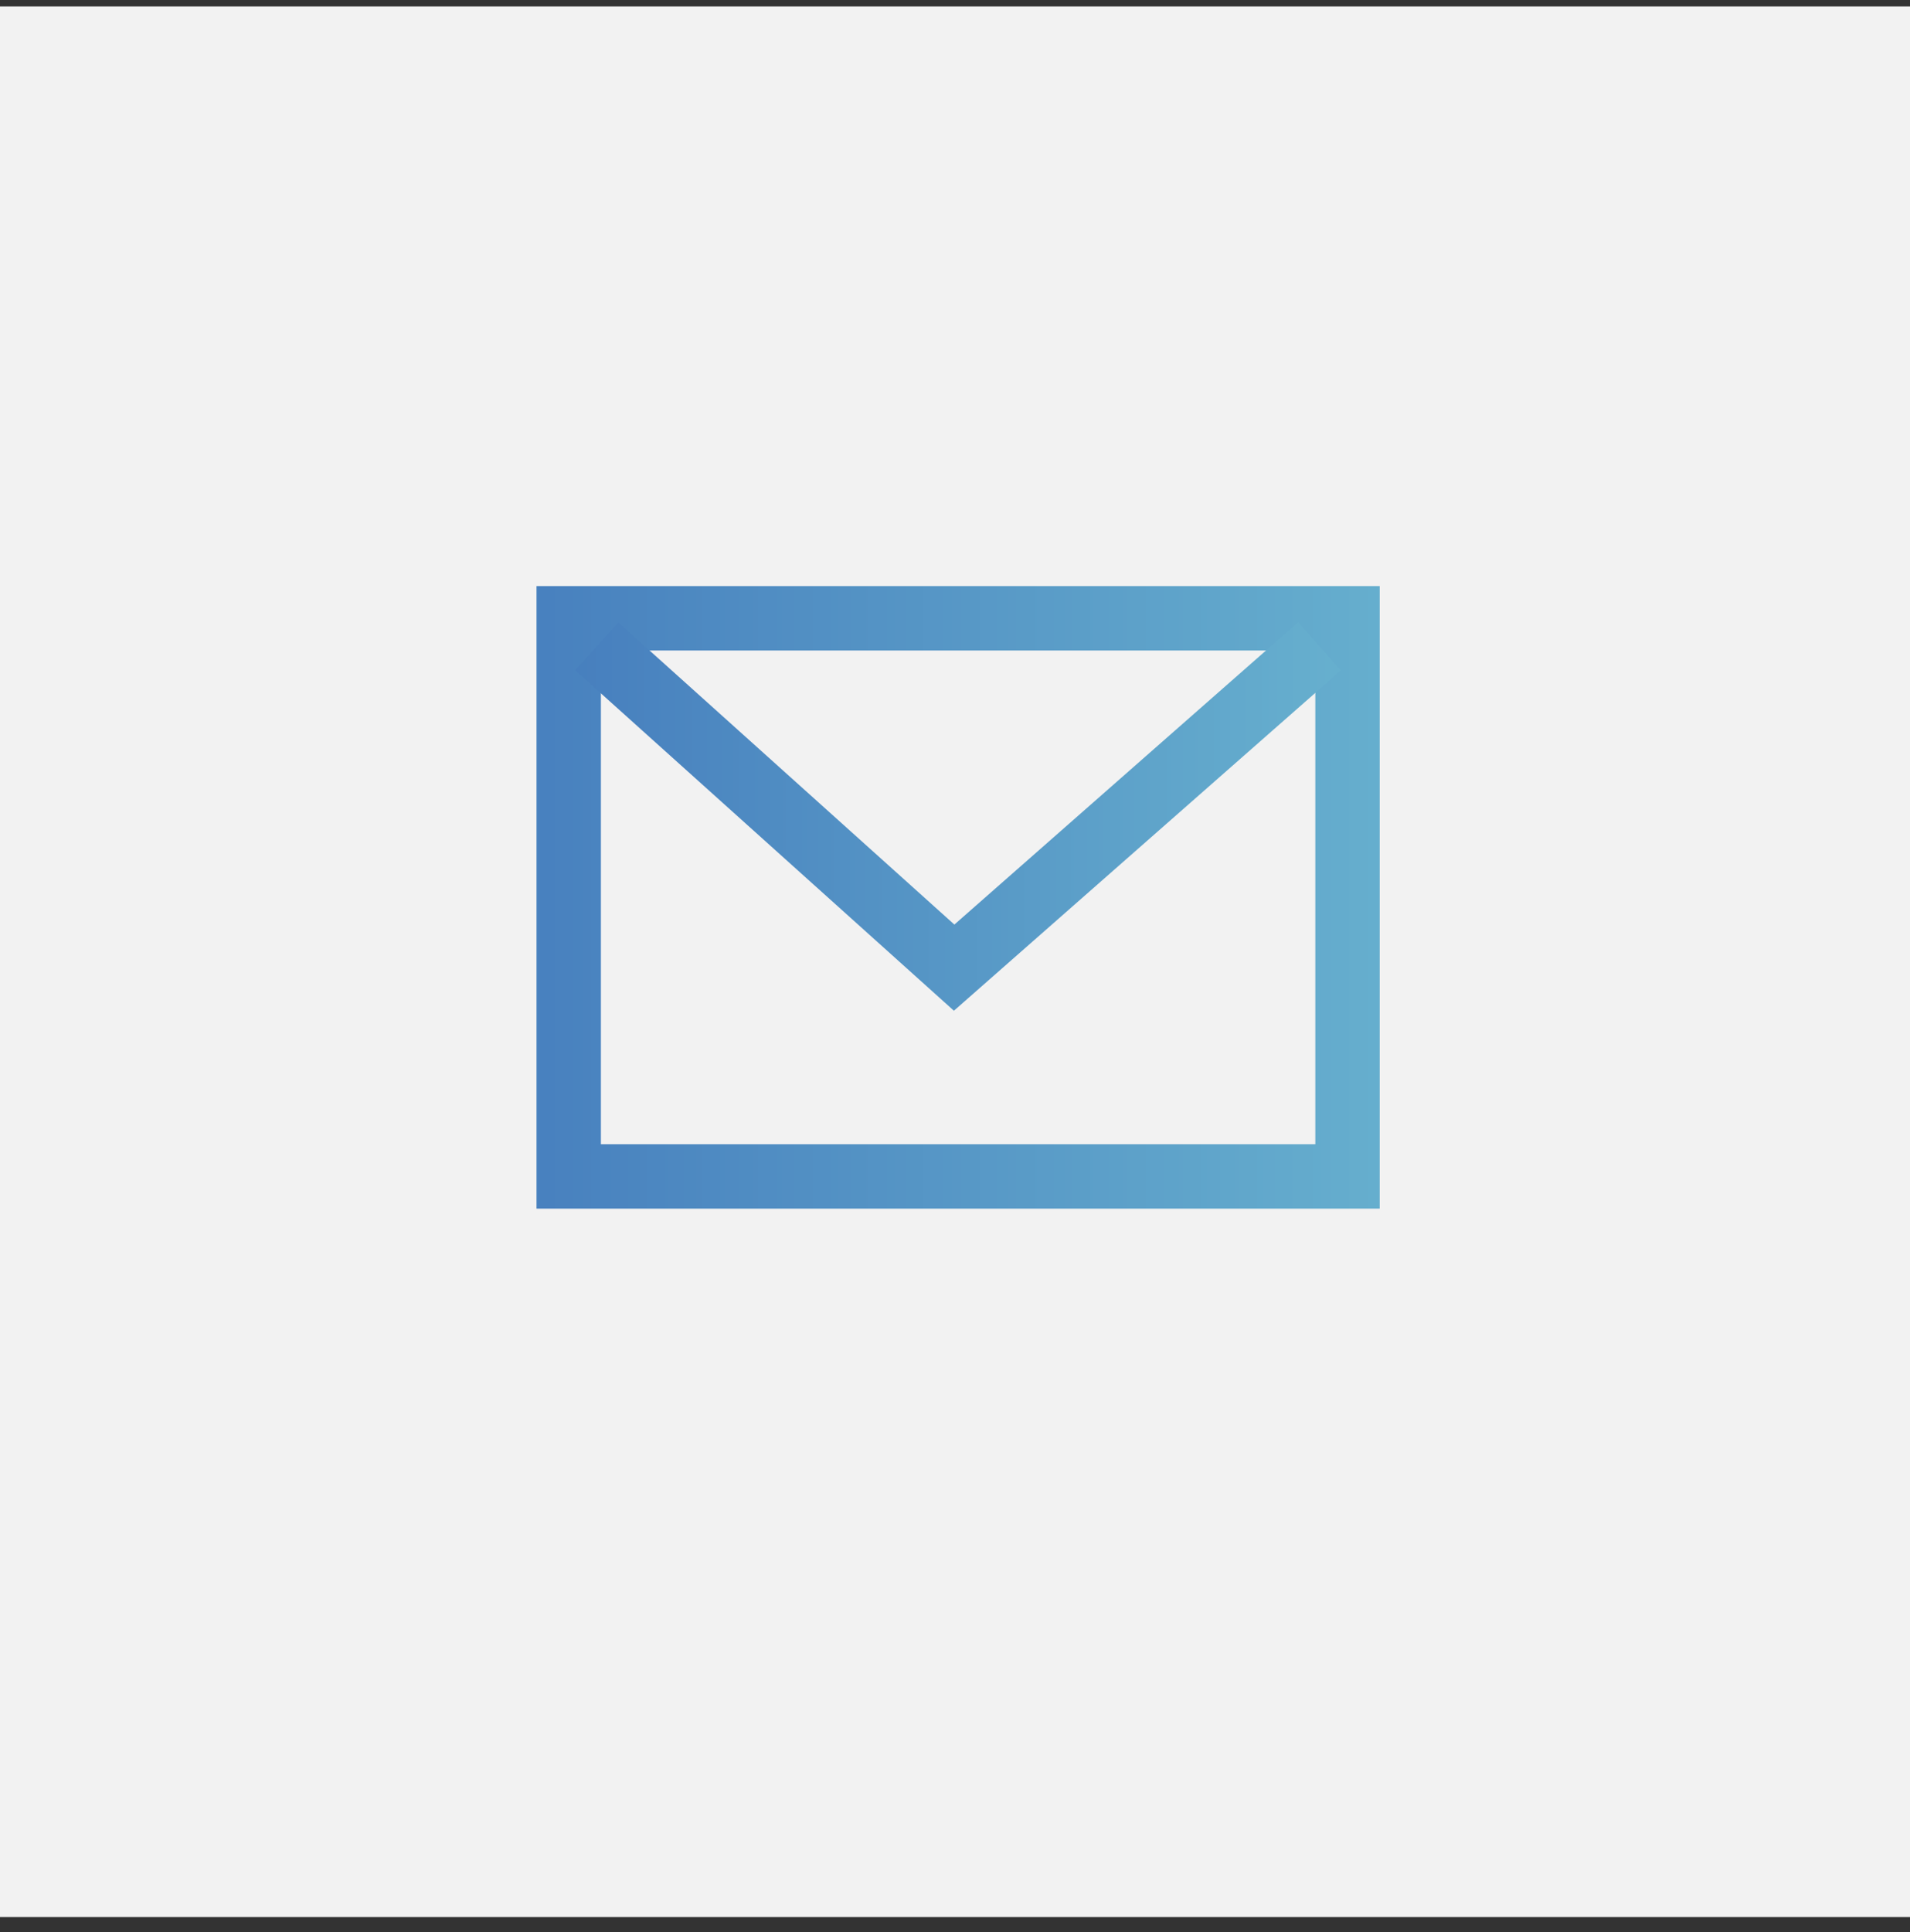
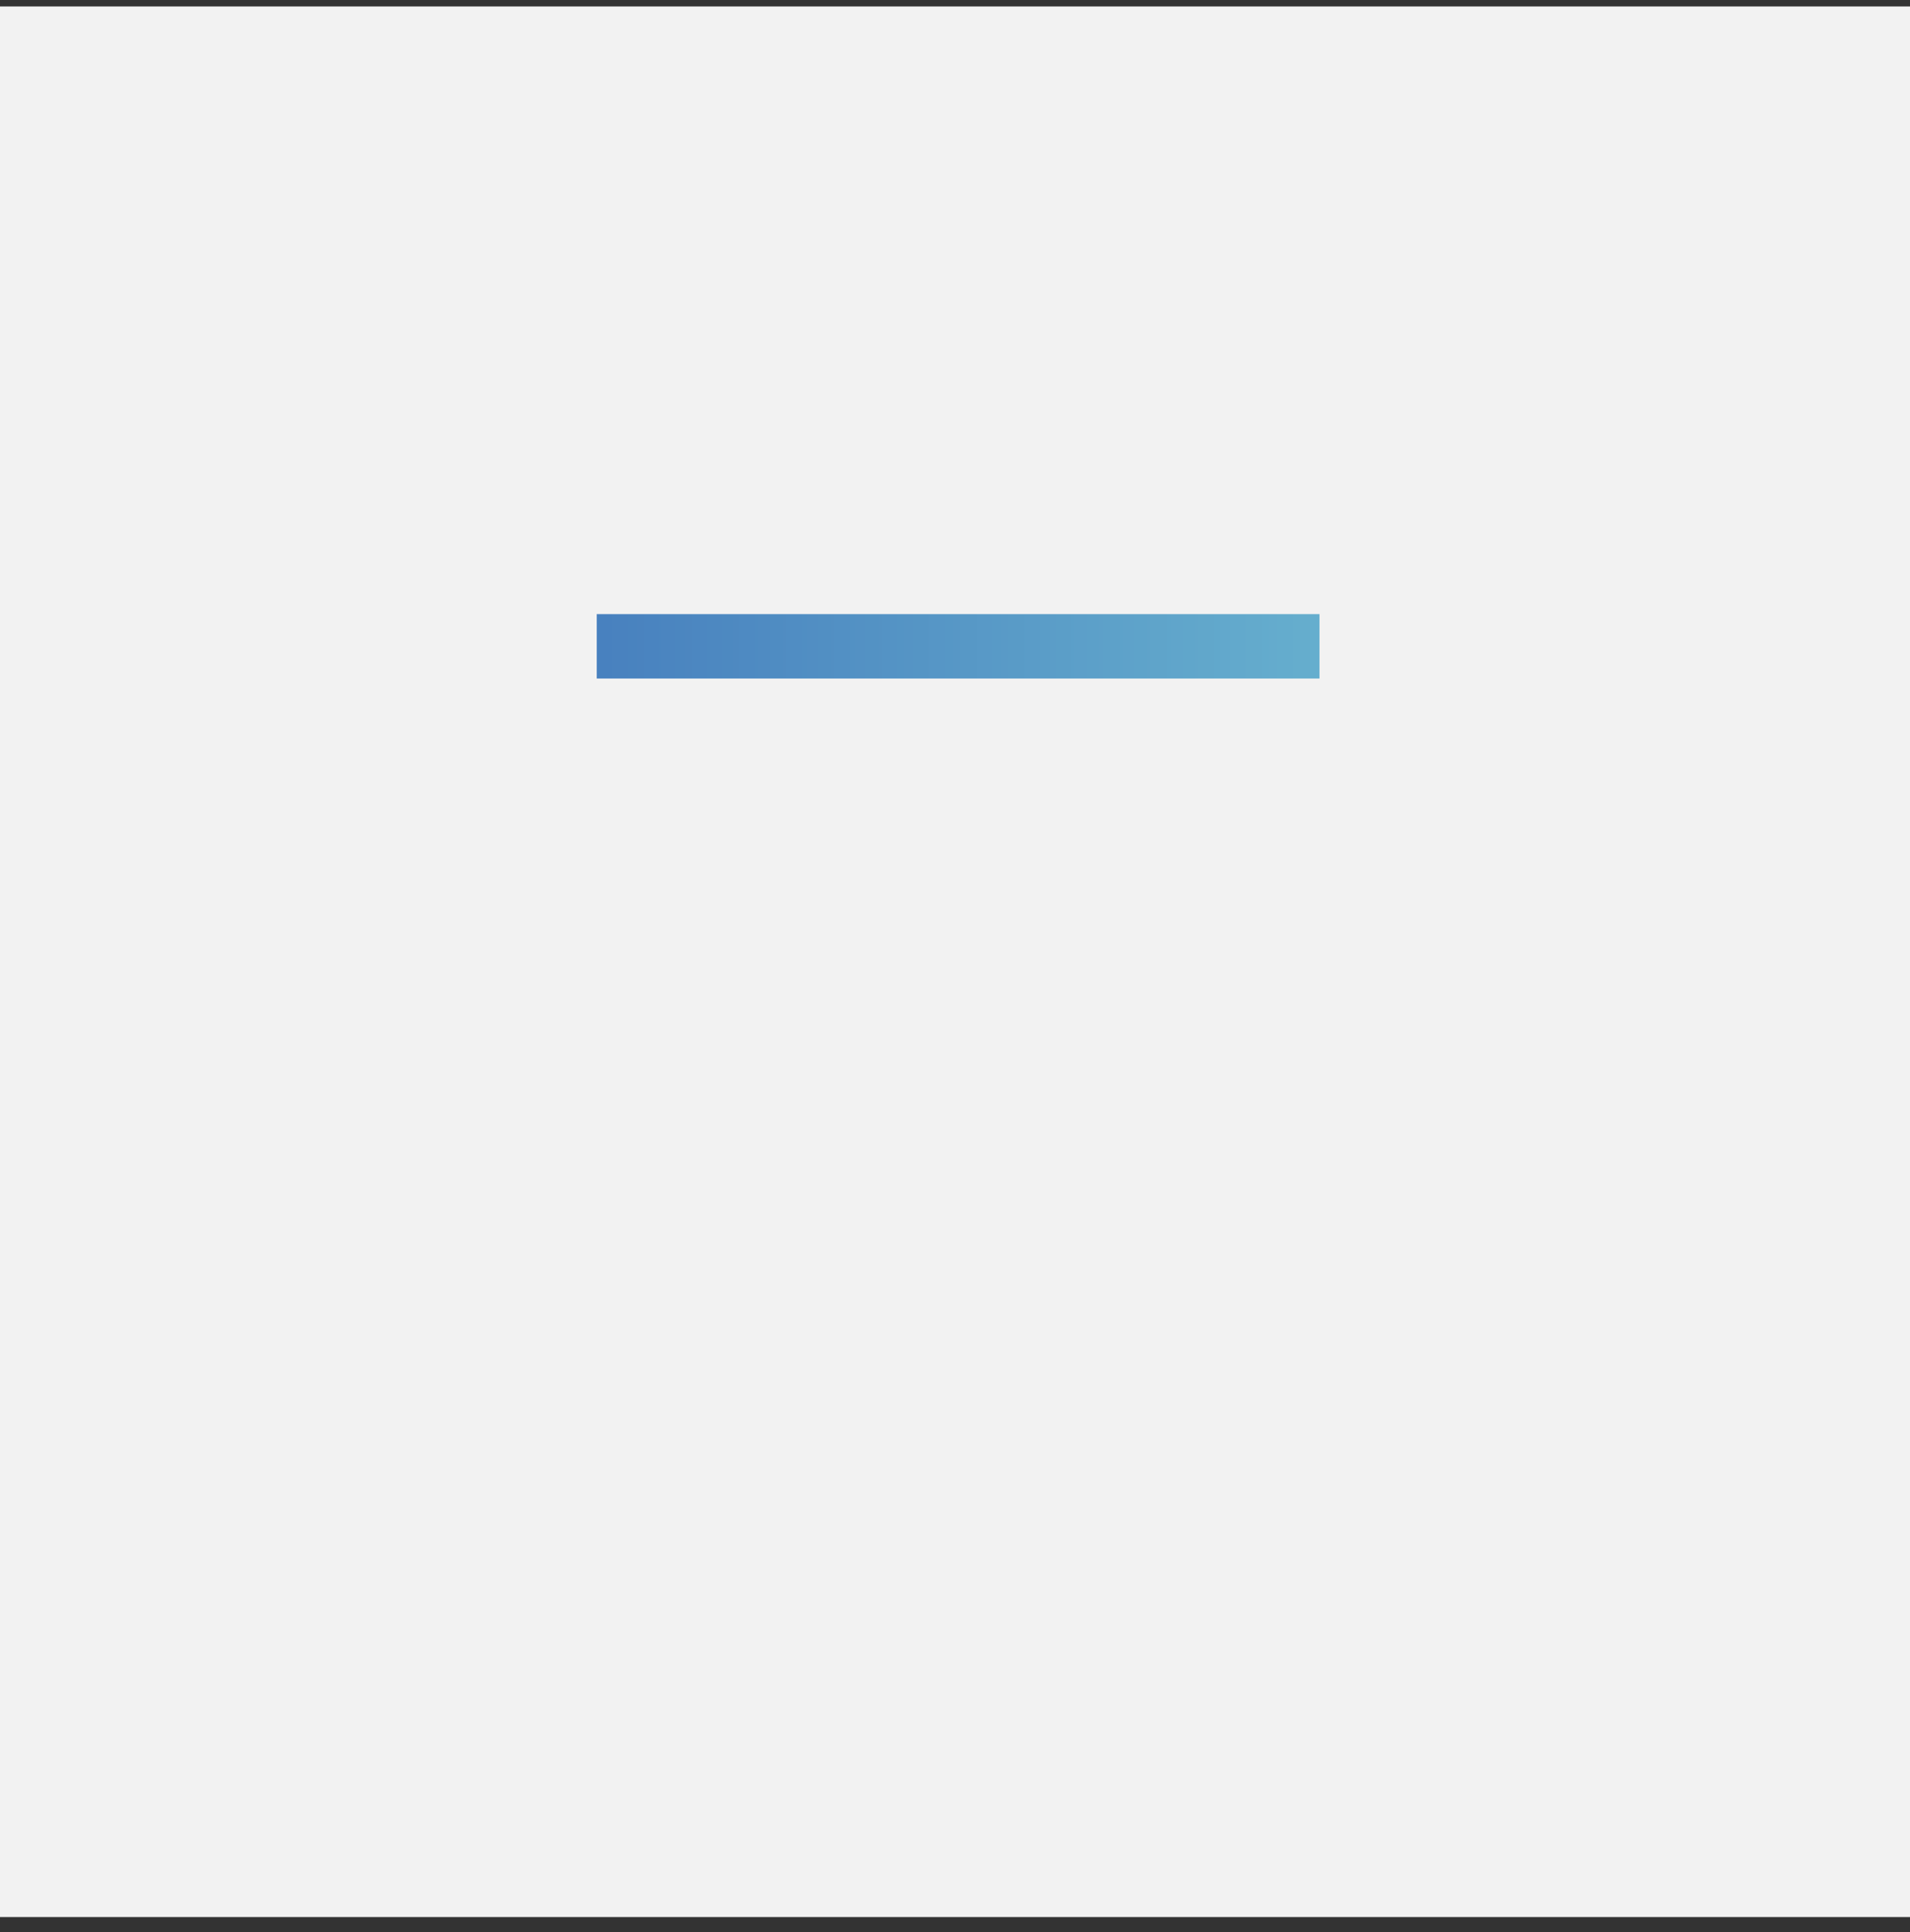
<svg xmlns="http://www.w3.org/2000/svg" width="89" height="90" viewBox="0 0 89 90" fill="none">
  <rect x="0" y="0" width="89" height="90" fill="#333333" stroke="none" />
  <rect y="0.301" width="89" height="89" fill="#F2F2F2" />
-   <rect x="26.5" y="28.801" width="36.29" height="26" stroke="url(#paint0_linear_340_5268)" stroke-width="3" />
-   <path d="M27.807 30.107L44.46 45.075L61.484 30.107" stroke="url(#paint1_linear_340_5268)" stroke-width="3" />
+   <path d="M27.807 30.107L61.484 30.107" stroke="url(#paint1_linear_340_5268)" stroke-width="3" />
  <defs>
    <linearGradient id="paint0_linear_340_5268" x1="15.922" y1="41.785" x2="72.773" y2="41.785" gradientUnits="userSpaceOnUse">
      <stop stop-color="#4176BB" />
      <stop offset="1" stop-color="#6CB8D1" />
    </linearGradient>
    <linearGradient id="paint1_linear_340_5268" x1="20.025" y1="37.583" x2="68.755" y2="37.583" gradientUnits="userSpaceOnUse">
      <stop stop-color="#4176BB" />
      <stop offset="1" stop-color="#6CB8D1" />
    </linearGradient>
  </defs>
</svg>